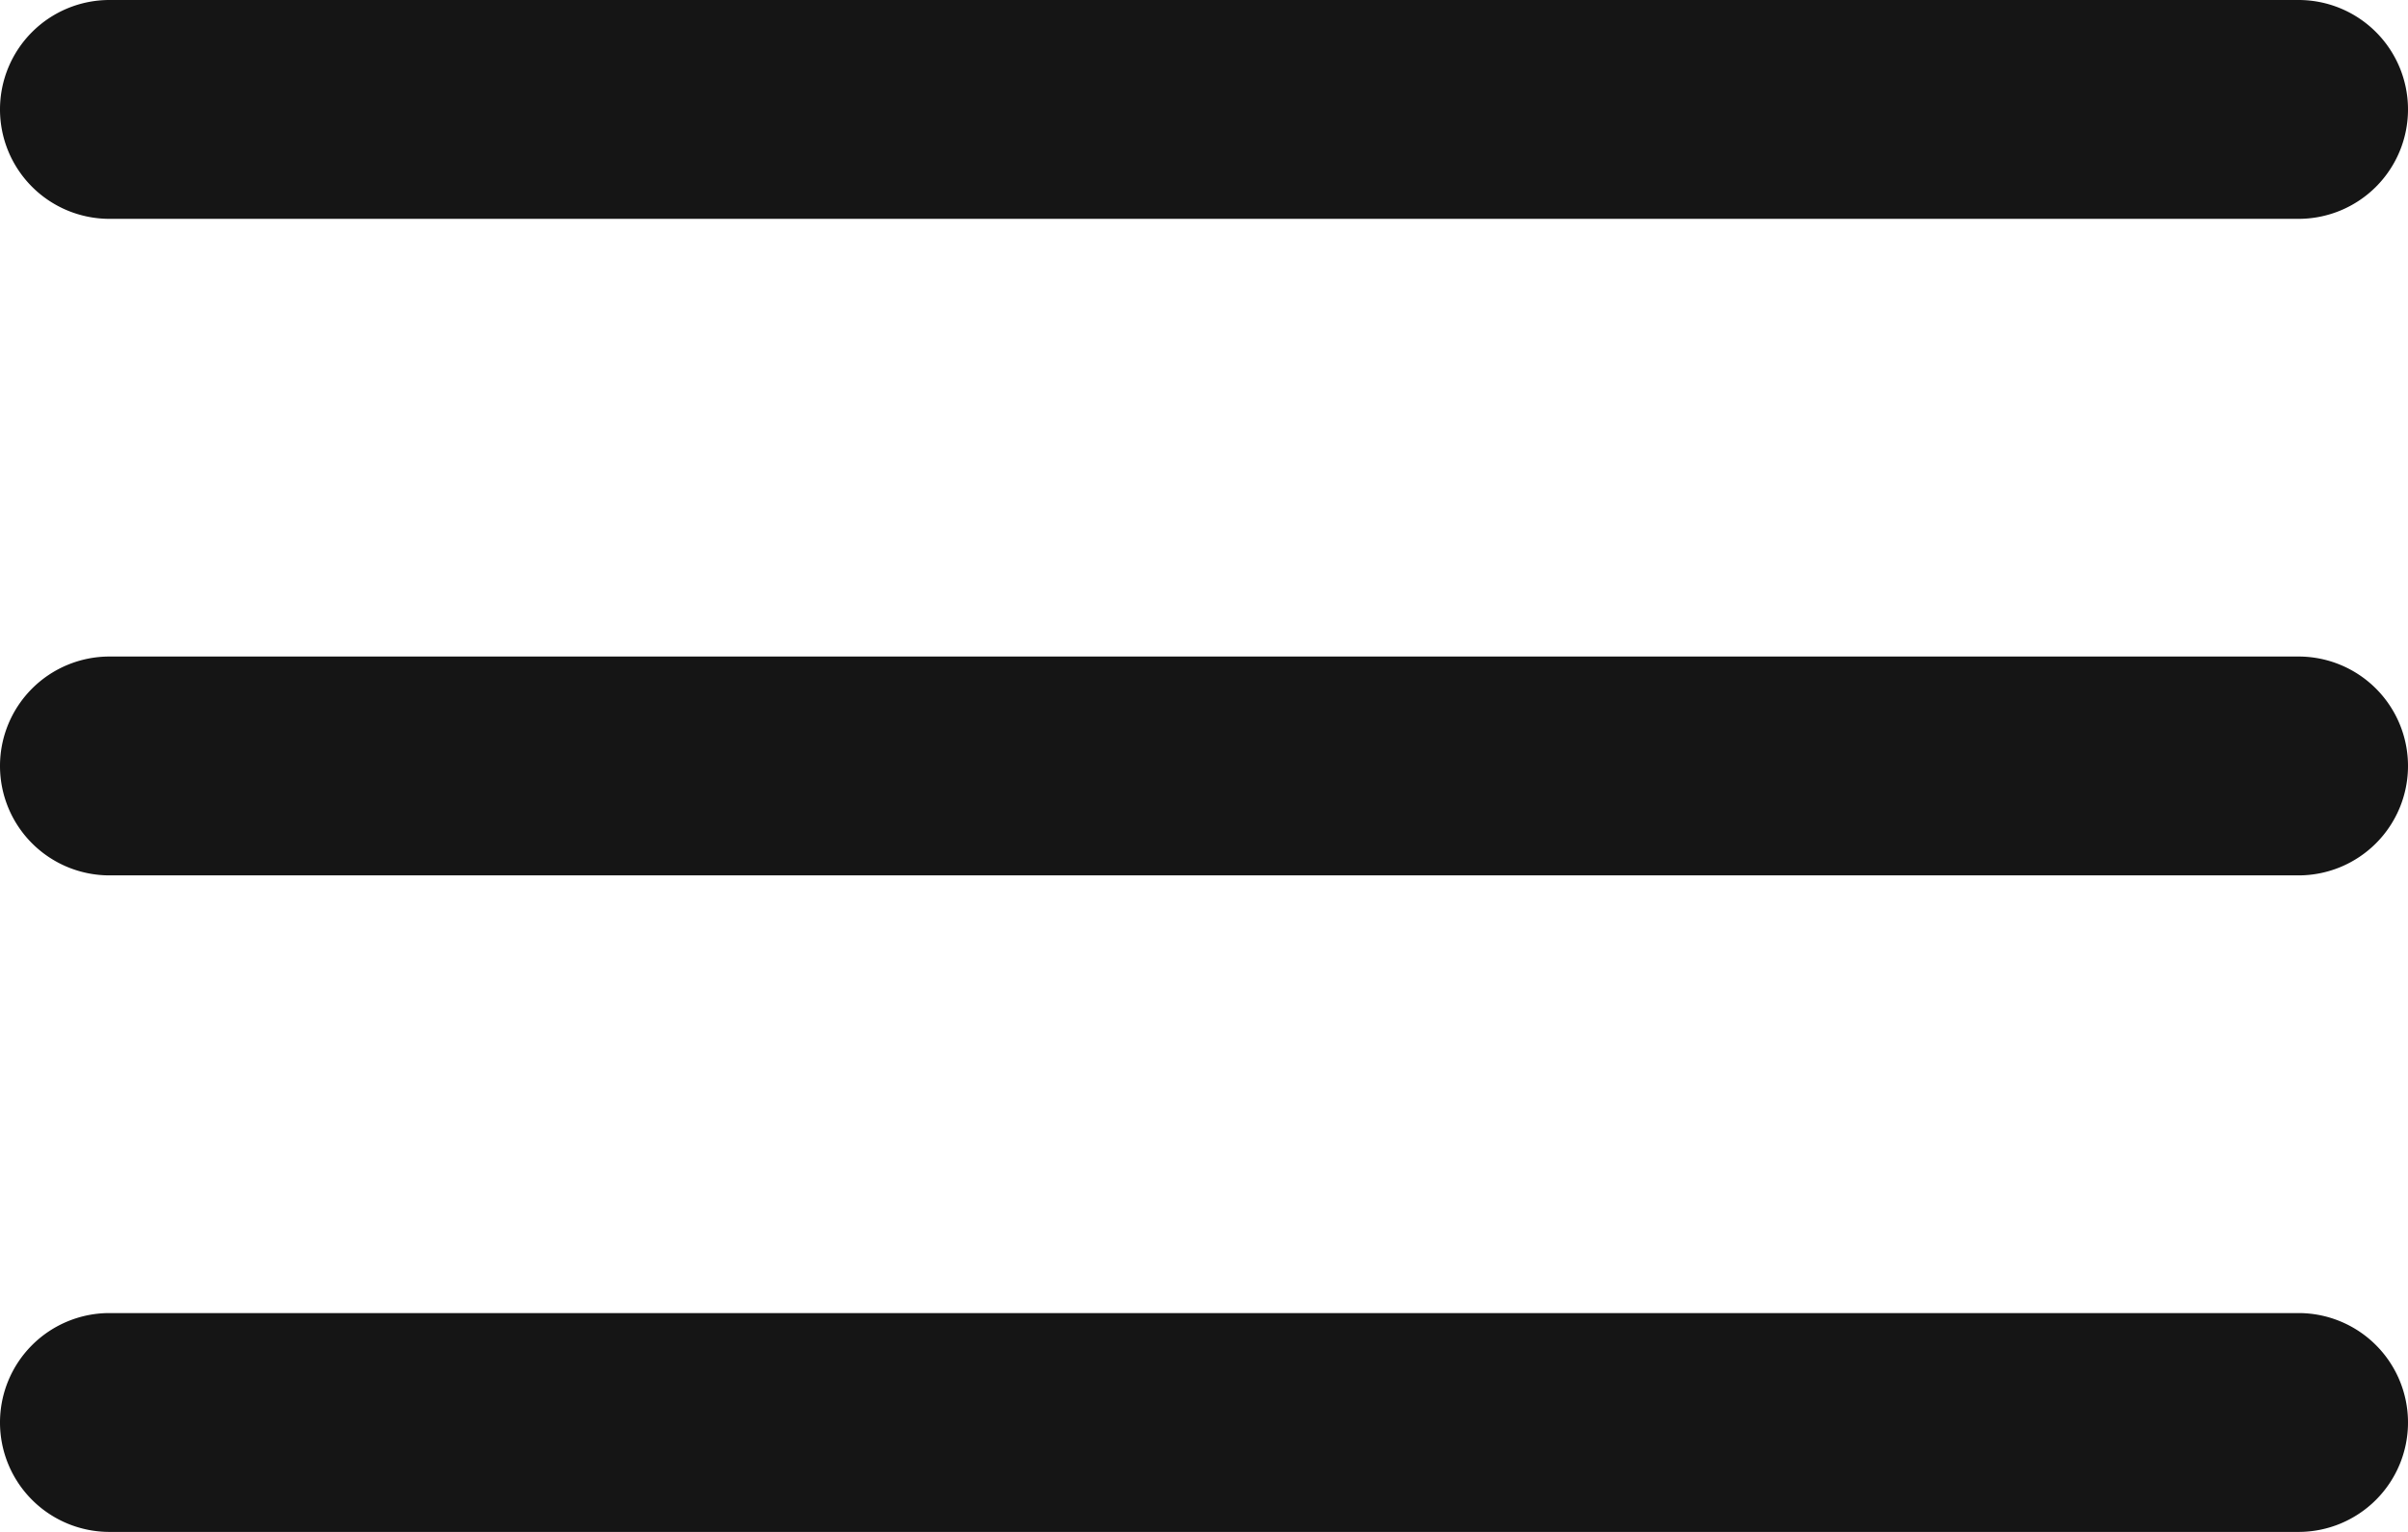
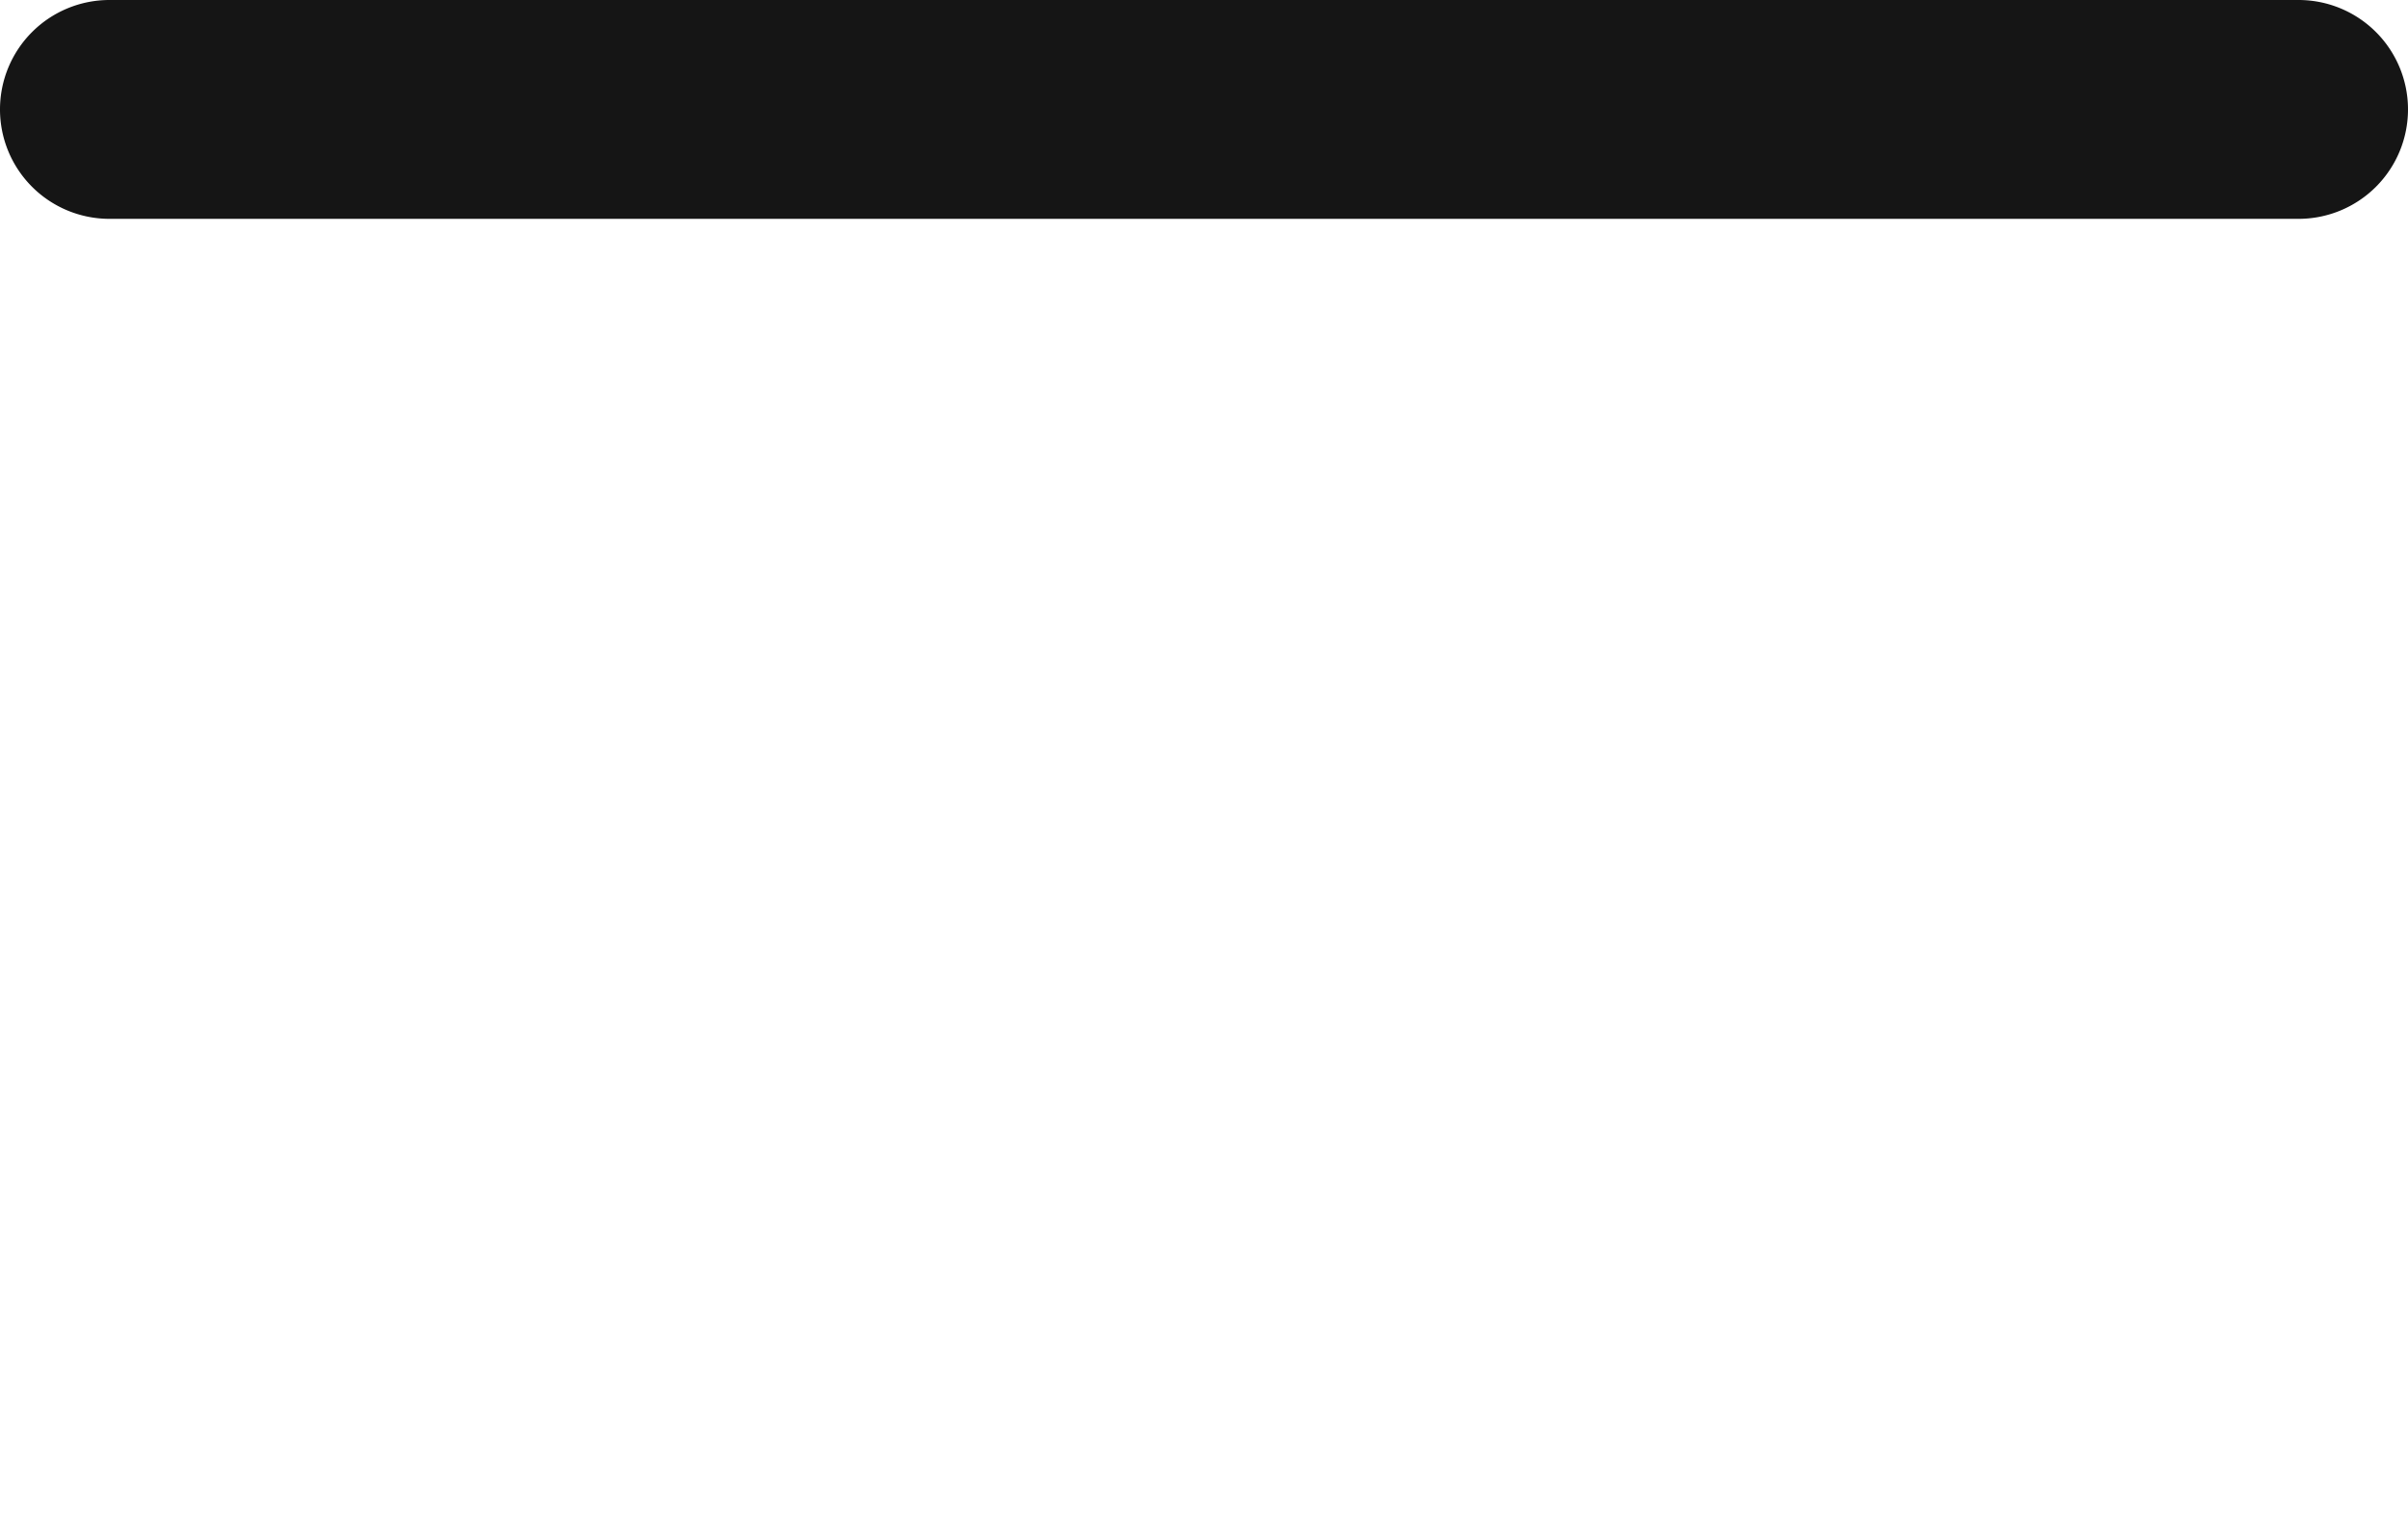
<svg xmlns="http://www.w3.org/2000/svg" width="22" height="14" viewBox="0 0 22 14">
  <g id="Group_5856" data-name="Group 5856" transform="translate(-336 -13.839)">
-     <path id="Line_315" data-name="Line 315" d="M20,1H0A1,1,0,0,1-1,0,1,1,0,0,1,0-1H20a1,1,0,0,1,1,1A1,1,0,0,1,20,1Z" transform="translate(337 14.839)" fill="#151515" />
-     <path id="Line_316" data-name="Line 316" d="M20,1H0A1,1,0,0,1-1,0,1,1,0,0,1,0-1H20a1,1,0,0,1,1,1A1,1,0,0,1,20,1Z" transform="translate(337 20.839)" fill="#151515" />
-     <path id="Line_317" data-name="Line 317" d="M20,1H0A1,1,0,0,1-1,0,1,1,0,0,1,0-1H20a1,1,0,0,1,1,1A1,1,0,0,1,20,1Z" transform="translate(337 26.839)" fill="#151515" />
+     <path id="Line_315" data-name="Line 315" d="M20,1H0A1,1,0,0,1-1,0,1,1,0,0,1,0-1H20a1,1,0,0,1,1,1A1,1,0,0,1,20,1" transform="translate(337 14.839)" fill="#151515" />
  </g>
</svg>